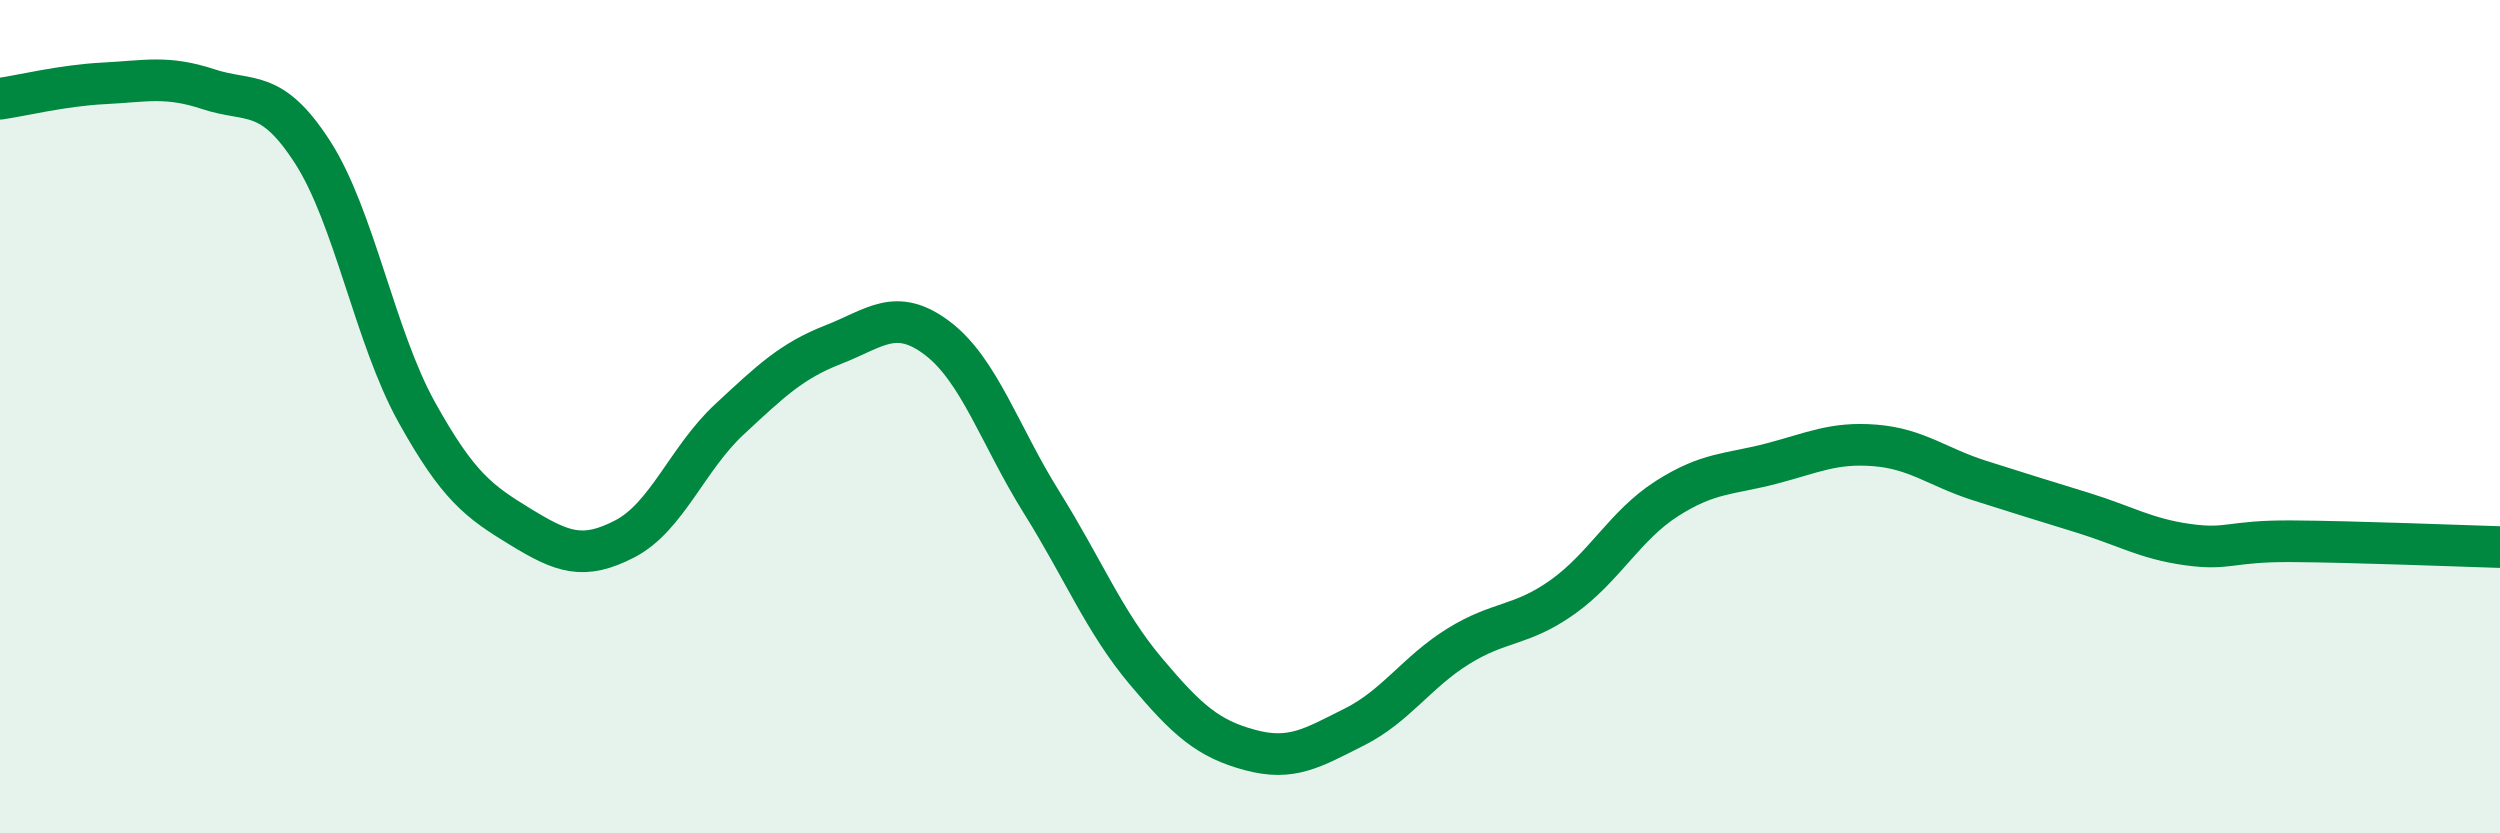
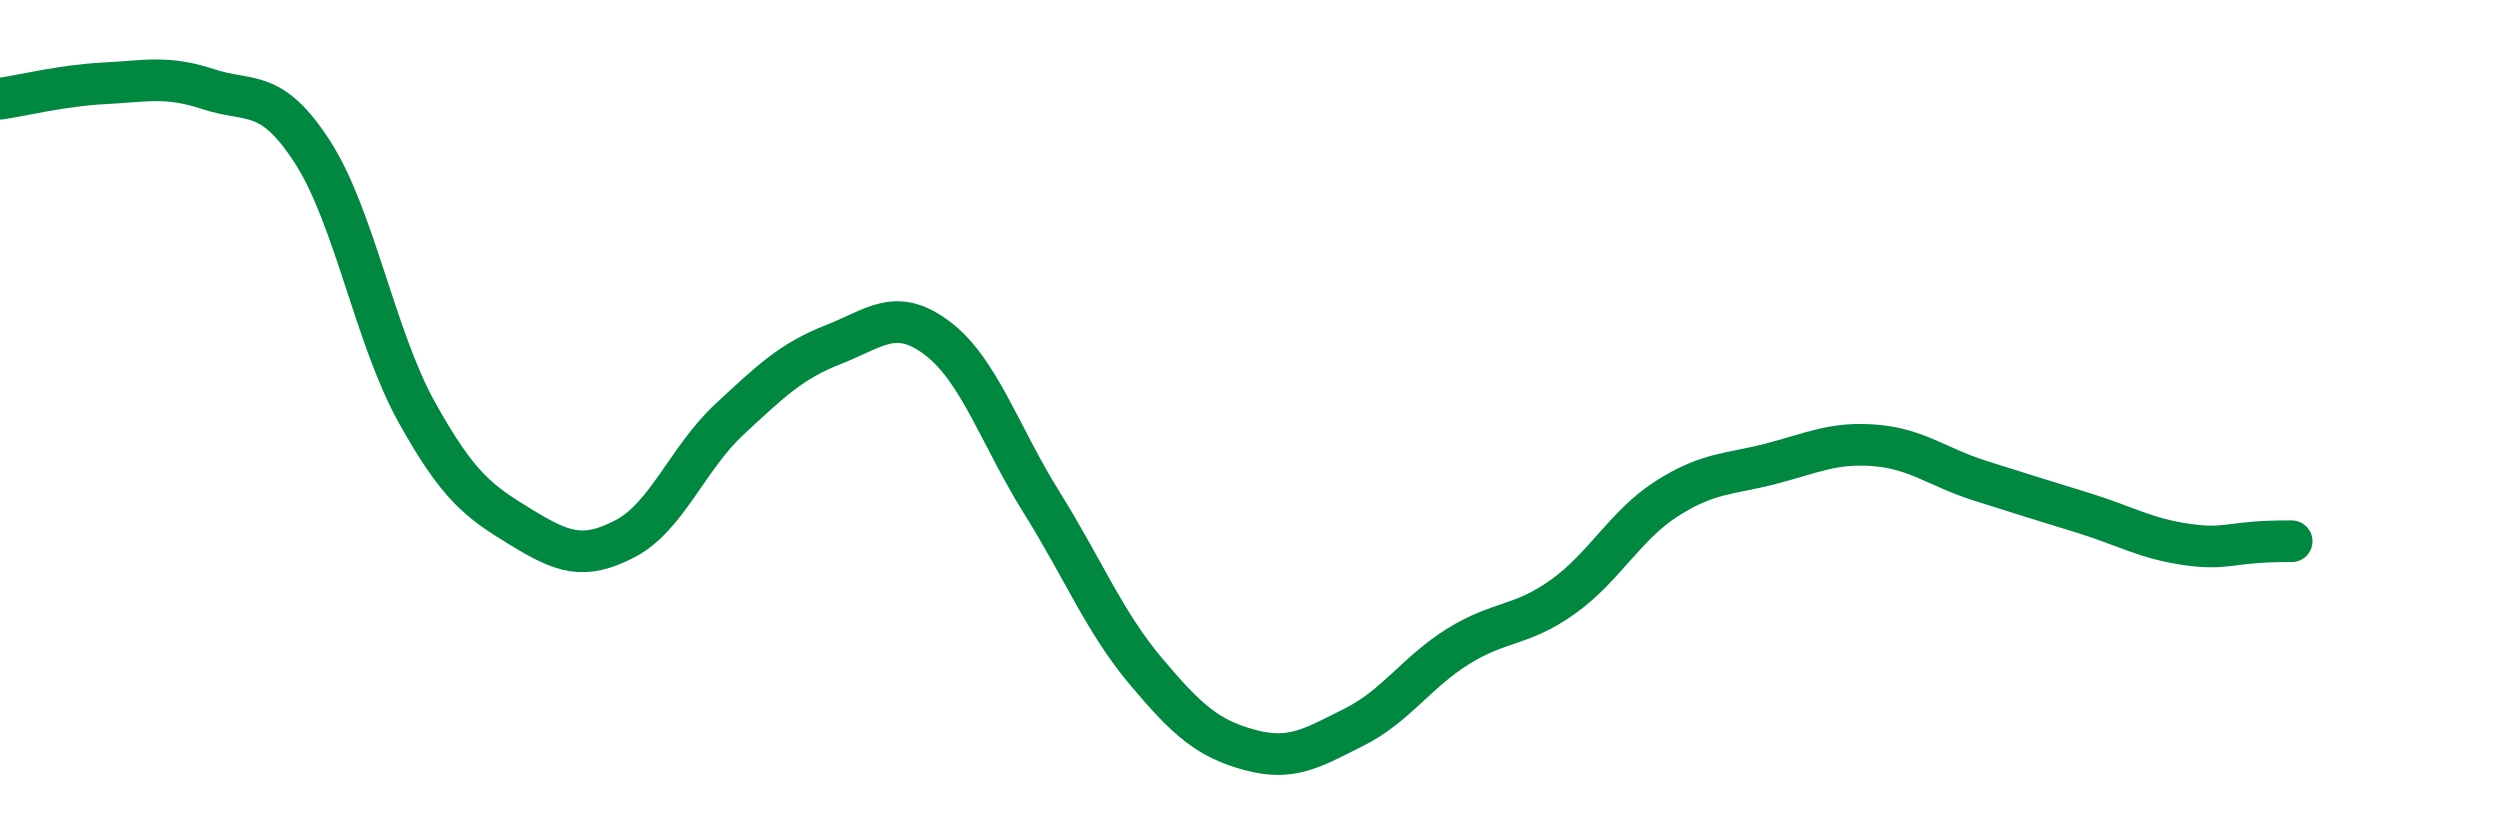
<svg xmlns="http://www.w3.org/2000/svg" width="60" height="20" viewBox="0 0 60 20">
-   <path d="M 0,2.37 C 0.5,2.3 1.5,2.05 2.5,2 C 3.5,1.95 4,1.81 5,2.14 C 6,2.47 6.5,2.1 7.5,3.65 C 8.5,5.2 9,8.09 10,9.89 C 11,11.69 11.5,12.04 12.5,12.65 C 13.5,13.26 14,13.45 15,12.93 C 16,12.41 16.5,11 17.5,10.07 C 18.5,9.14 19,8.66 20,8.27 C 21,7.88 21.5,7.36 22.5,8.12 C 23.5,8.88 24,10.46 25,12.06 C 26,13.66 26.5,14.92 27.5,16.11 C 28.5,17.3 29,17.73 30,18 C 31,18.27 31.5,17.95 32.5,17.45 C 33.5,16.95 34,16.13 35,15.51 C 36,14.89 36.5,15.04 37.5,14.33 C 38.5,13.62 39,12.61 40,11.97 C 41,11.33 41.5,11.39 42.5,11.13 C 43.5,10.87 44,10.61 45,10.69 C 46,10.77 46.5,11.21 47.5,11.53 C 48.5,11.85 49,12 50,12.31 C 51,12.62 51.5,12.93 52.5,13.07 C 53.5,13.21 53.5,12.98 55,12.99 C 56.5,13 59,13.1 60,13.13L60 20L0 20Z" fill="#008740" opacity="0.1" stroke-linecap="round" stroke-linejoin="round" />
-   <path d="M 0,2.37 C 0.5,2.3 1.5,2.05 2.5,2 C 3.5,1.95 4,1.81 5,2.14 C 6,2.47 6.5,2.1 7.5,3.65 C 8.5,5.2 9,8.09 10,9.89 C 11,11.69 11.5,12.04 12.5,12.65 C 13.5,13.26 14,13.45 15,12.93 C 16,12.41 16.5,11 17.5,10.07 C 18.5,9.14 19,8.66 20,8.27 C 21,7.88 21.5,7.36 22.5,8.12 C 23.5,8.88 24,10.46 25,12.06 C 26,13.66 26.5,14.92 27.5,16.11 C 28.5,17.3 29,17.73 30,18 C 31,18.27 31.5,17.95 32.5,17.45 C 33.5,16.95 34,16.13 35,15.51 C 36,14.89 36.5,15.04 37.5,14.33 C 38.5,13.62 39,12.61 40,11.97 C 41,11.33 41.5,11.39 42.5,11.13 C 43.5,10.87 44,10.61 45,10.69 C 46,10.77 46.5,11.21 47.5,11.53 C 48.5,11.85 49,12 50,12.31 C 51,12.62 51.5,12.93 52.5,13.07 C 53.5,13.21 53.5,12.98 55,12.99 C 56.5,13 59,13.1 60,13.13" stroke="#008740" stroke-width="1" fill="none" stroke-linecap="round" stroke-linejoin="round" />
+   <path d="M 0,2.37 C 0.5,2.3 1.5,2.05 2.5,2 C 3.5,1.95 4,1.81 5,2.14 C 6,2.47 6.5,2.1 7.5,3.65 C 8.5,5.2 9,8.09 10,9.89 C 11,11.69 11.5,12.04 12.5,12.65 C 13.5,13.26 14,13.45 15,12.93 C 16,12.41 16.5,11 17.5,10.07 C 18.5,9.14 19,8.66 20,8.27 C 21,7.88 21.5,7.36 22.5,8.12 C 23.5,8.88 24,10.46 25,12.06 C 26,13.66 26.5,14.92 27.5,16.11 C 28.5,17.3 29,17.73 30,18 C 31,18.27 31.5,17.95 32.5,17.45 C 33.5,16.95 34,16.13 35,15.51 C 36,14.89 36.5,15.04 37.5,14.33 C 38.5,13.62 39,12.61 40,11.97 C 41,11.33 41.5,11.39 42.5,11.13 C 43.5,10.87 44,10.61 45,10.69 C 46,10.77 46.5,11.21 47.5,11.53 C 48.5,11.85 49,12 50,12.31 C 51,12.62 51.5,12.93 52.5,13.07 C 53.5,13.21 53.5,12.98 55,12.99 " stroke="#008740" stroke-width="1" fill="none" stroke-linecap="round" stroke-linejoin="round" />
</svg>